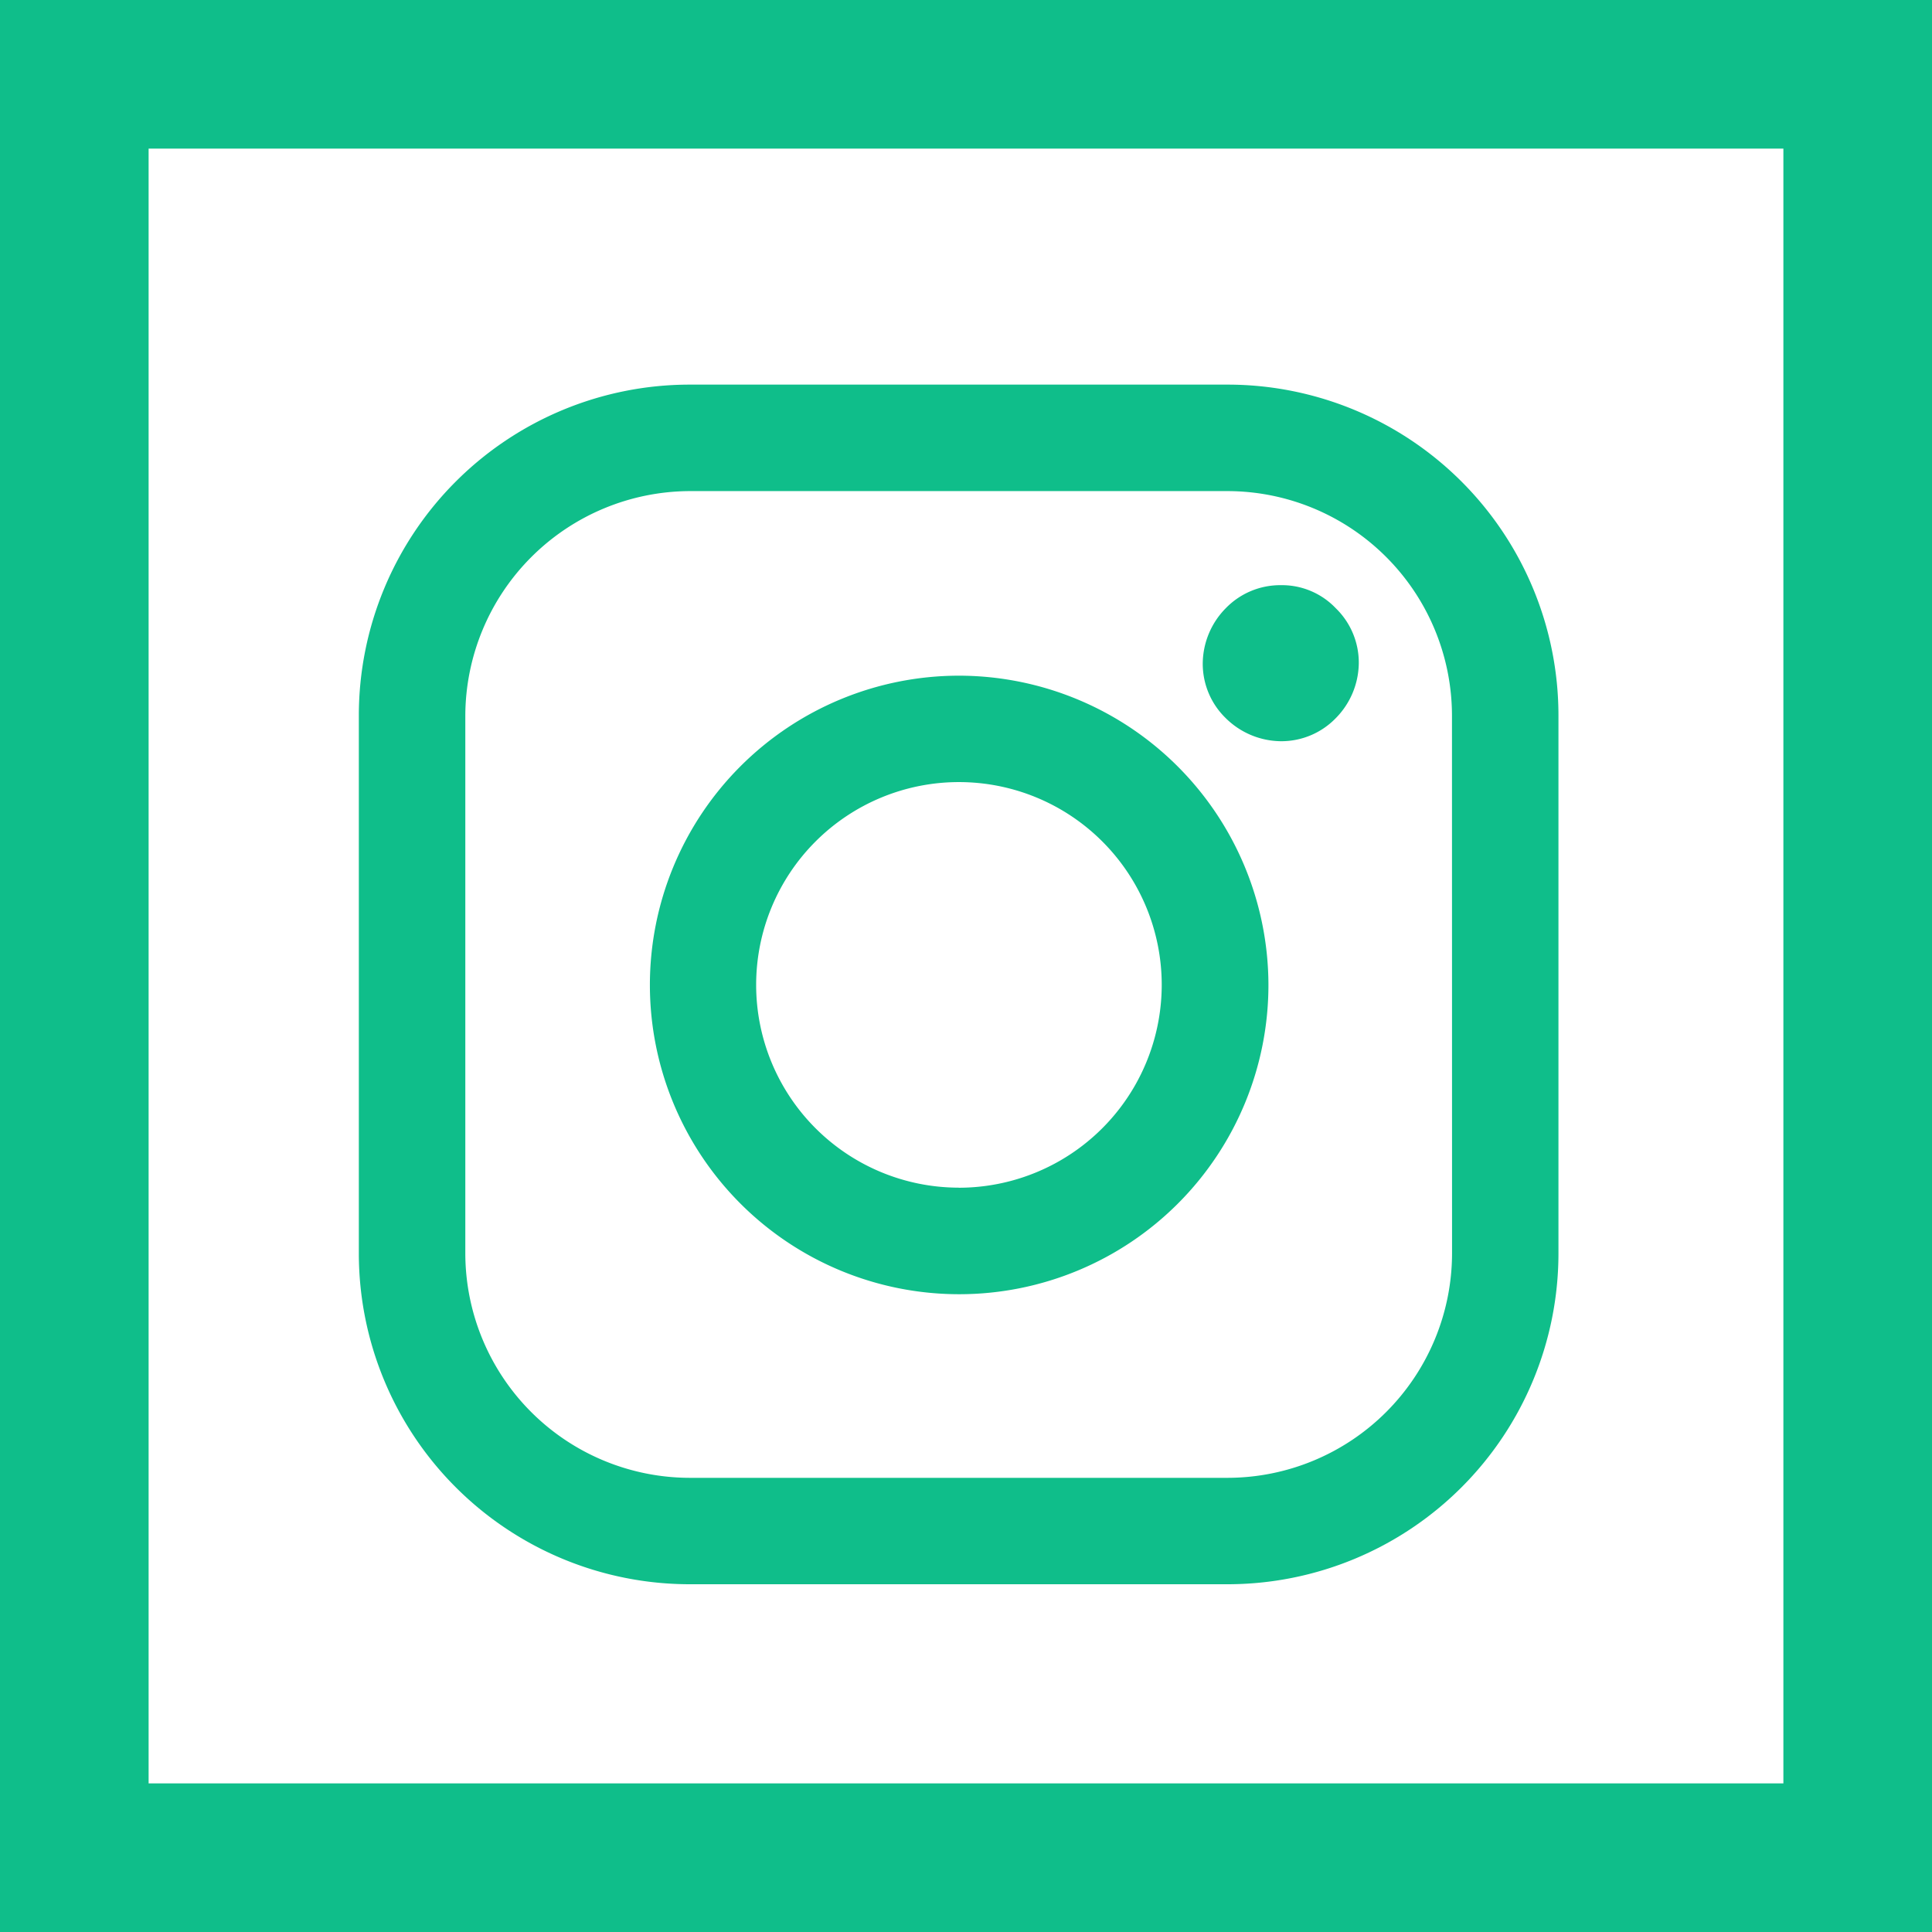
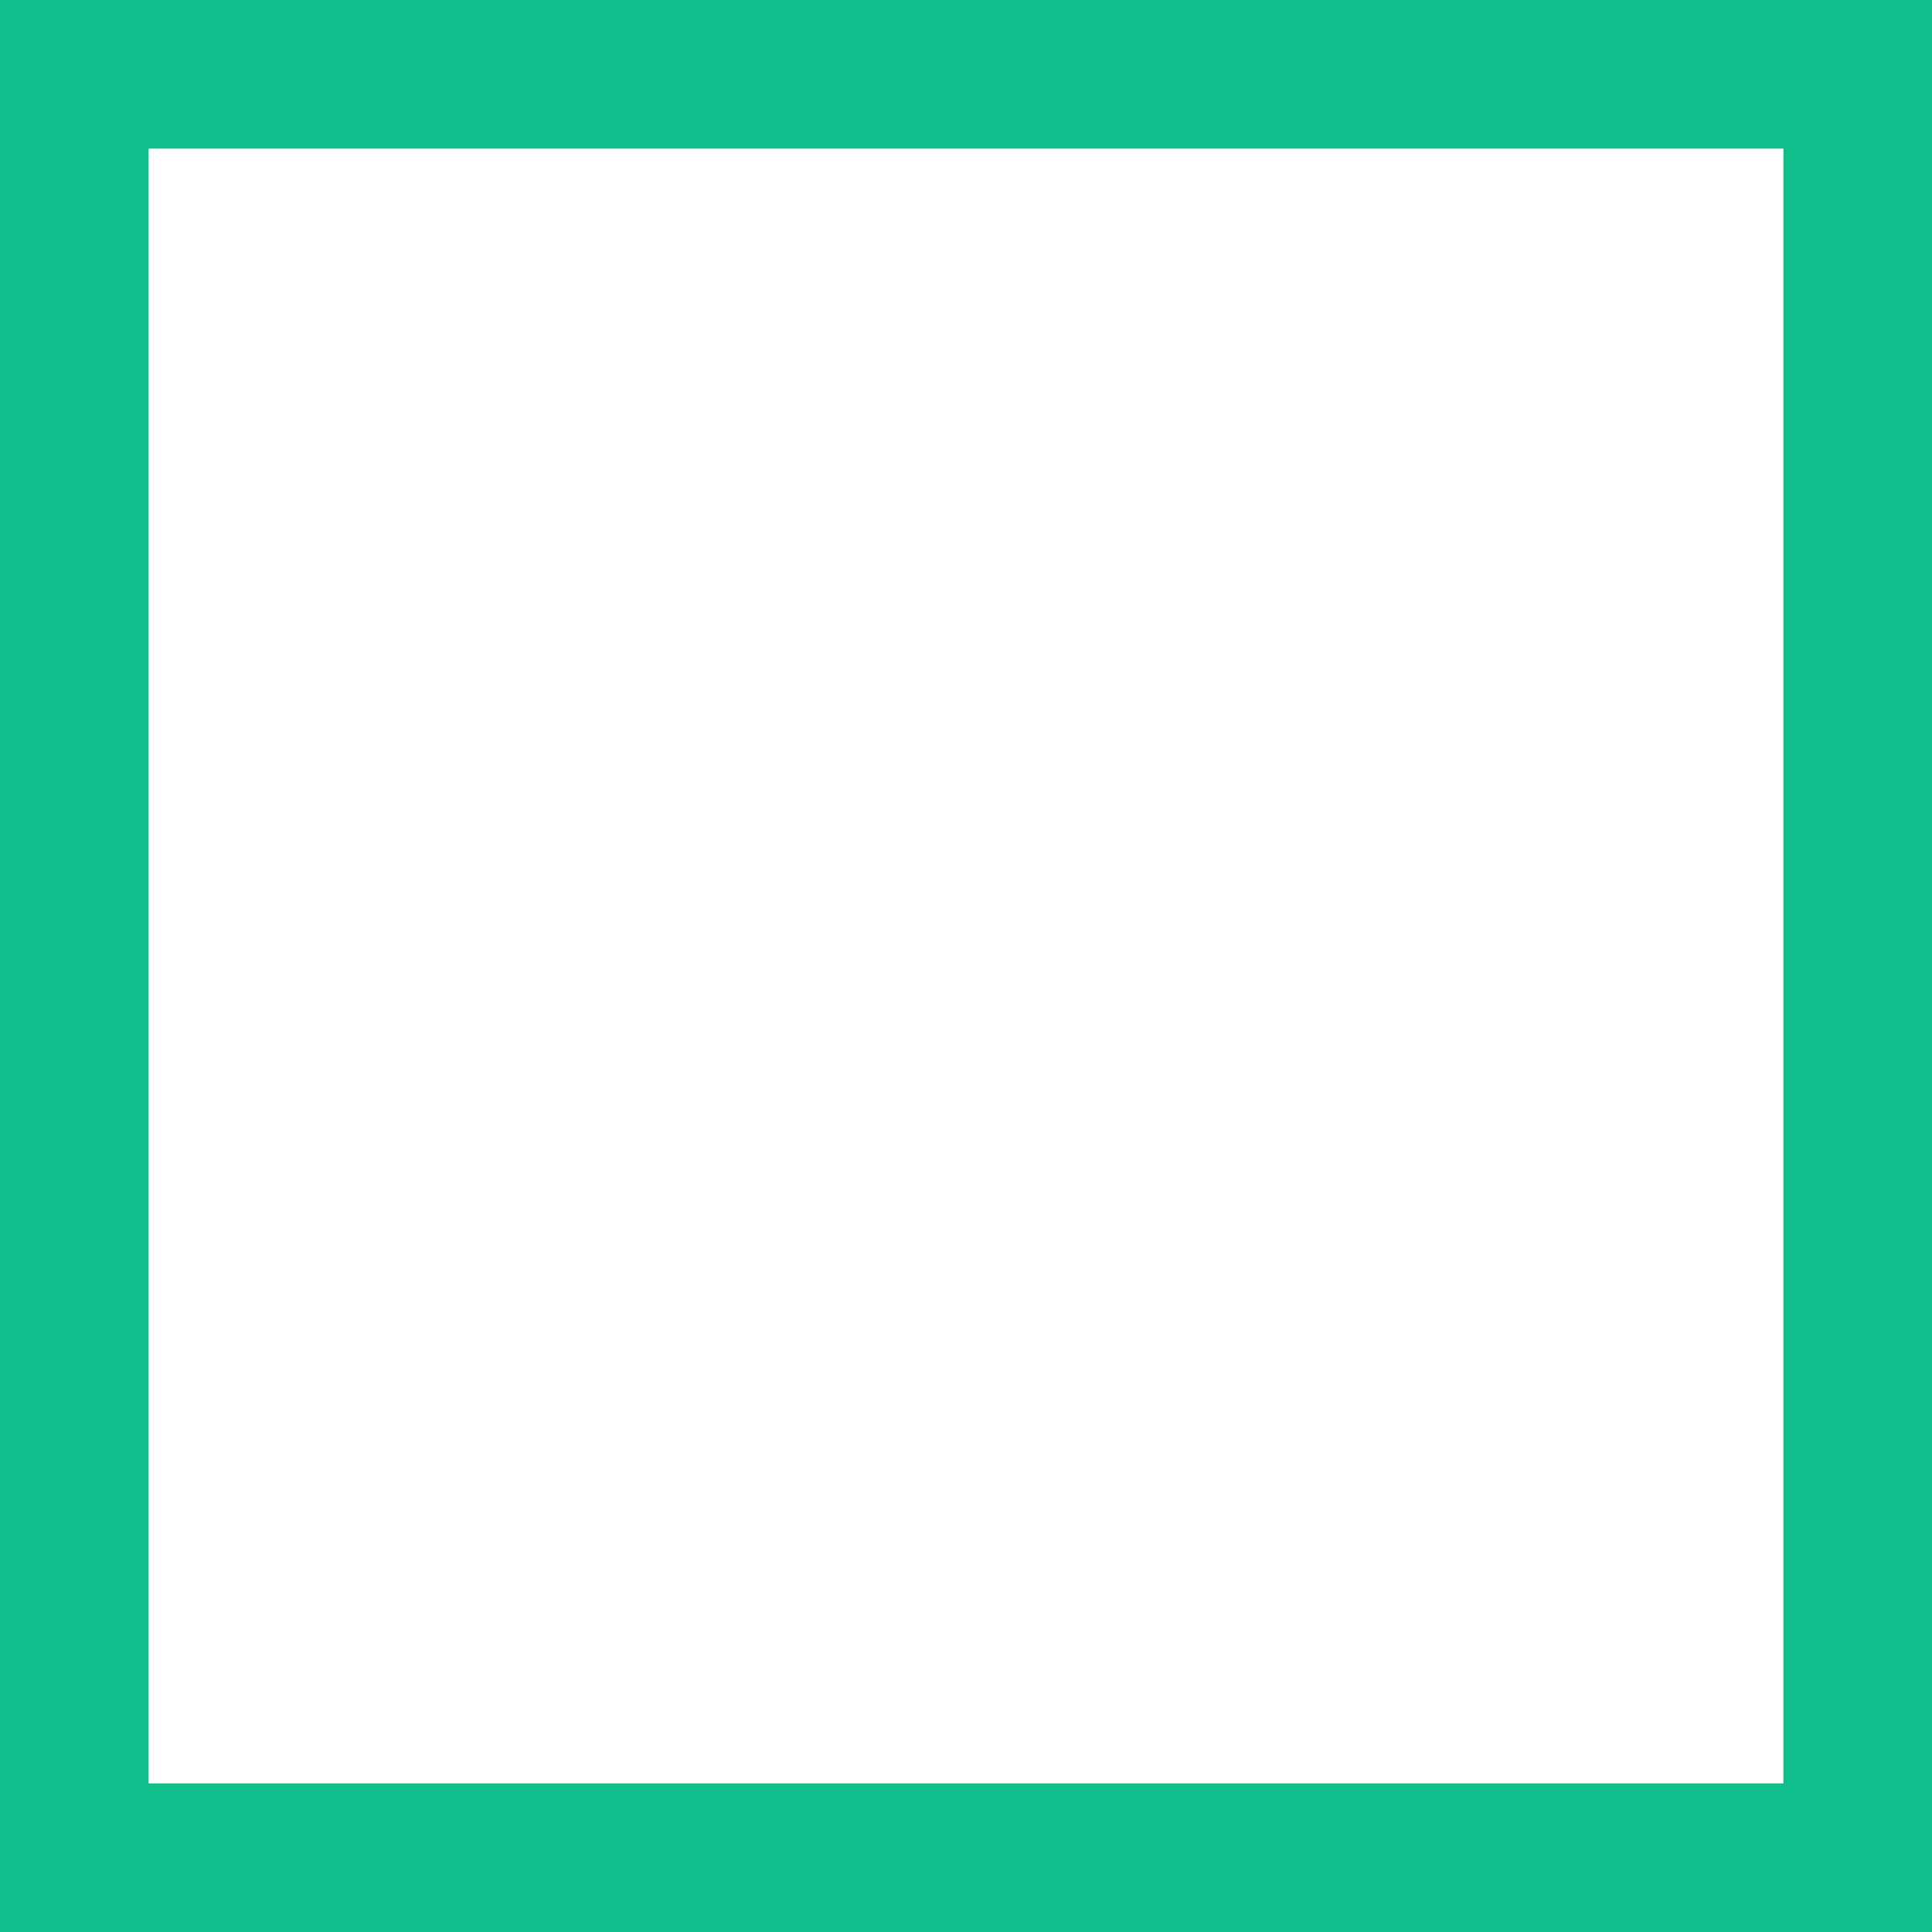
<svg xmlns="http://www.w3.org/2000/svg" viewBox="0 0 26 26">
  <defs>
    <style>
      .cls-1, .cls-4 {
        fill: none;
      }

      .cls-1 {
        stroke: #0fbe8a;
        stroke-width: 2px;
      }

      .cls-2 {
        fill: #0fbe8a;
      }

      .cls-3 {
        stroke: none;
      }
    </style>
  </defs>
  <g id="icon_socialInstagramGreen" transform="translate(-800 -8531)">
    <g id="Rectangle_39" data-name="Rectangle 39" class="cls-1" transform="translate(800 8531)">
-       <rect class="cls-3" width="26" height="26" />
      <rect class="cls-4" x="1" y="1" width="24" height="24" />
    </g>
    <g id="Group_110" data-name="Group 110" transform="translate(804.829 8536.176)">
-       <path id="Path_118" data-name="Path 118" class="cls-2" d="M11.691,0H4.454A4.454,4.454,0,0,0,0,4.454v7.236a4.454,4.454,0,0,0,4.454,4.454h7.236a4.454,4.454,0,0,0,4.454-4.454V4.454A4.454,4.454,0,0,0,11.691,0Zm3.021,11.691a3.025,3.025,0,0,1-3.021,3.021H4.454a3.025,3.025,0,0,1-3.021-3.021V4.454A3.032,3.032,0,0,1,4.454,1.433h7.236a3.025,3.025,0,0,1,3.021,3.021Zm0,0" />
-       <path id="Path_119" data-name="Path 119" class="cls-2" d="M36.868,32.8a4.162,4.162,0,1,0,4.168,4.156A4.169,4.169,0,0,0,36.868,32.8Zm0,6.89A2.729,2.729,0,1,1,39.6,36.956a2.732,2.732,0,0,1-2.735,2.735Zm0,0" transform="translate(-28.795 -28.883)" />
-       <path id="Path_120" data-name="Path 120" class="cls-2" d="M96.151,22.6a1.02,1.02,0,0,0-.74.31,1.069,1.069,0,0,0-.31.74,1.02,1.02,0,0,0,.31.74,1.069,1.069,0,0,0,.74.31,1.02,1.02,0,0,0,.74-.31,1.069,1.069,0,0,0,.31-.74,1.02,1.02,0,0,0-.31-.74,1,1,0,0,0-.74-.31Zm0,0" transform="translate(-83.744 -19.901)" />
-     </g>
+       </g>
  </g>
</svg>